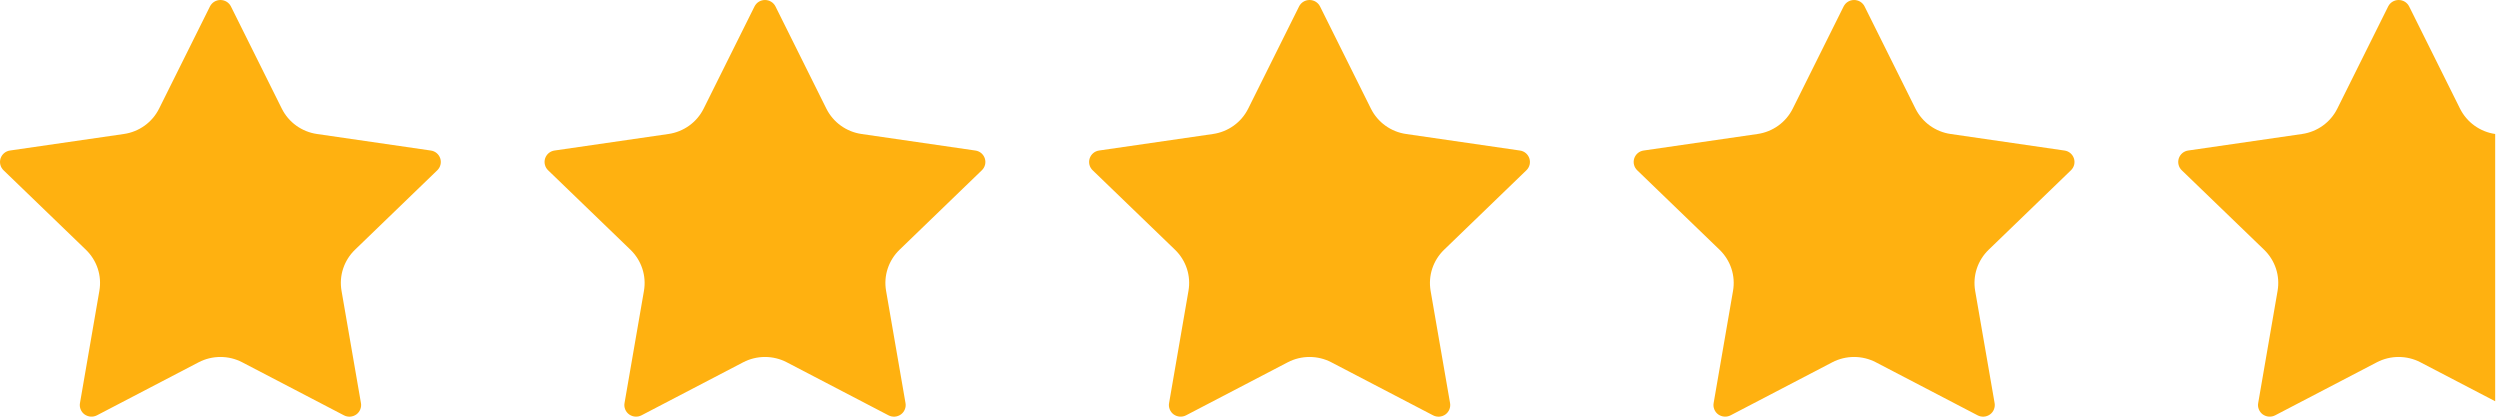
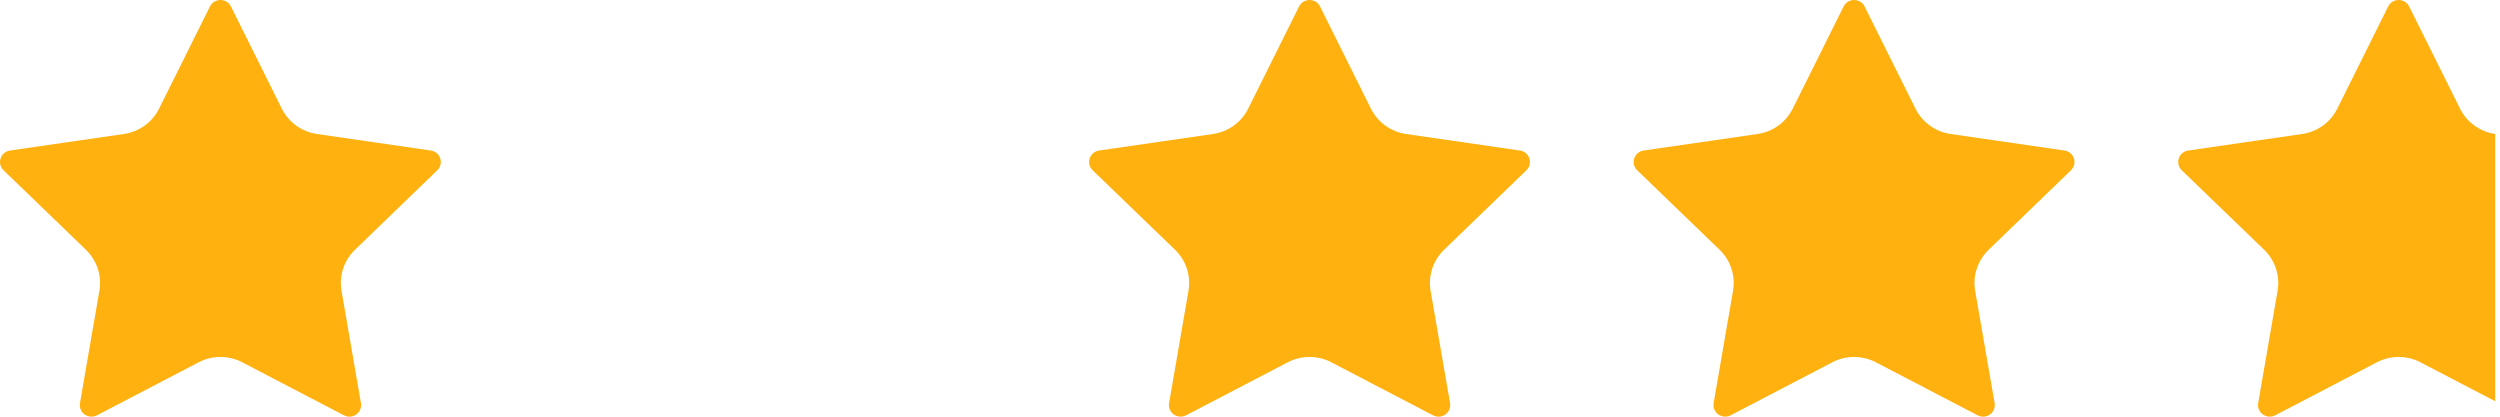
<svg xmlns="http://www.w3.org/2000/svg" width="84" height="14" viewBox="0 0 84 14" fill="none">
  <g clip-path="url(#clip0_285_593)">
    <path d="M7.406 0C7.48 0 7.552 0.02 7.614 0.058C7.676 0.096 7.726 0.151 7.759 0.216L9.469 3.651C9.582 3.877 9.748 4.073 9.954 4.221C10.16 4.369 10.399 4.466 10.65 4.502L14.476 5.058C14.549 5.068 14.617 5.098 14.673 5.145C14.729 5.192 14.77 5.254 14.793 5.323C14.815 5.391 14.818 5.465 14.8 5.535C14.783 5.606 14.746 5.67 14.693 5.721L11.927 8.392C11.745 8.568 11.608 8.786 11.529 9.026C11.45 9.266 11.432 9.521 11.475 9.77L12.128 13.544C12.141 13.615 12.132 13.689 12.105 13.756C12.077 13.824 12.032 13.883 11.972 13.926C11.913 13.968 11.841 13.994 11.768 13.999C11.695 14.004 11.622 13.989 11.557 13.955L8.137 12.172C7.912 12.055 7.661 11.994 7.406 11.994C7.152 11.994 6.901 12.055 6.676 12.172L3.257 13.955C3.192 13.989 3.119 14.003 3.046 13.998C2.973 13.993 2.902 13.967 2.842 13.925C2.783 13.882 2.737 13.824 2.71 13.756C2.682 13.689 2.674 13.615 2.687 13.544L3.339 9.771C3.382 9.522 3.364 9.266 3.285 9.026C3.206 8.786 3.069 8.568 2.887 8.392L0.12 5.722C0.067 5.671 0.029 5.607 0.012 5.536C-0.006 5.466 -0.003 5.391 0.019 5.322C0.042 5.253 0.084 5.191 0.14 5.144C0.196 5.097 0.265 5.067 0.337 5.057L4.163 4.502C4.415 4.466 4.654 4.369 4.86 4.221C5.066 4.073 5.232 3.877 5.345 3.651L7.055 0.216C7.088 0.151 7.138 0.096 7.2 0.058C7.262 0.02 7.333 6.6009e-05 7.406 0Z" fill="#FFB110" />
-     <path d="M25.704 0C25.777 0 25.849 0.02 25.911 0.058C25.973 0.096 26.023 0.151 26.056 0.216L27.766 3.651C27.879 3.877 28.045 4.073 28.251 4.221C28.457 4.369 28.696 4.466 28.947 4.502L32.773 5.058C32.846 5.068 32.914 5.098 32.97 5.145C33.026 5.192 33.067 5.254 33.09 5.323C33.112 5.391 33.115 5.465 33.098 5.535C33.08 5.606 33.043 5.67 32.99 5.721L30.224 8.392C30.042 8.568 29.905 8.786 29.826 9.026C29.747 9.266 29.729 9.521 29.772 9.77L30.425 13.544C30.438 13.615 30.43 13.689 30.402 13.756C30.375 13.824 30.329 13.883 30.269 13.926C30.21 13.968 30.139 13.994 30.065 13.999C29.992 14.004 29.919 13.989 29.854 13.955L26.434 12.172C26.209 12.055 25.958 11.994 25.704 11.994C25.449 11.994 25.198 12.055 24.973 12.172L21.554 13.955C21.489 13.989 21.416 14.003 21.343 13.998C21.27 13.993 21.199 13.967 21.14 13.925C21.08 13.882 21.034 13.824 21.007 13.756C20.979 13.689 20.971 13.615 20.984 13.544L21.637 9.771C21.68 9.522 21.661 9.266 21.582 9.026C21.503 8.786 21.366 8.568 21.184 8.392L18.417 5.722C18.364 5.671 18.326 5.607 18.309 5.536C18.291 5.466 18.294 5.391 18.316 5.322C18.339 5.253 18.381 5.191 18.437 5.144C18.493 5.097 18.562 5.067 18.635 5.057L22.46 4.502C22.712 4.466 22.951 4.369 23.157 4.221C23.363 4.073 23.529 3.877 23.642 3.651L25.352 0.216C25.385 0.151 25.435 0.096 25.497 0.058C25.559 0.02 25.631 6.59866e-05 25.704 0Z" fill="#FFB110" />
    <path d="M44 0C44.074 0 44.146 0.02 44.208 0.058C44.27 0.096 44.32 0.151 44.353 0.216L46.063 3.651C46.176 3.877 46.342 4.073 46.548 4.221C46.754 4.369 46.992 4.466 47.244 4.502L51.07 5.058C51.143 5.068 51.211 5.098 51.267 5.145C51.323 5.192 51.364 5.254 51.387 5.323C51.409 5.391 51.412 5.465 51.395 5.535C51.377 5.606 51.34 5.67 51.287 5.721L48.521 8.392C48.339 8.568 48.202 8.786 48.123 9.026C48.044 9.266 48.026 9.521 48.068 9.77L48.722 13.544C48.735 13.615 48.726 13.689 48.699 13.756C48.671 13.824 48.626 13.883 48.566 13.926C48.507 13.968 48.436 13.994 48.363 13.999C48.289 14.004 48.216 13.989 48.151 13.955L44.731 12.172C44.506 12.055 44.255 11.994 44 11.994C43.746 11.994 43.495 12.055 43.27 12.172L39.851 13.955C39.786 13.989 39.713 14.003 39.64 13.998C39.566 13.993 39.496 13.967 39.436 13.925C39.377 13.882 39.331 13.824 39.304 13.756C39.276 13.689 39.268 13.615 39.281 13.544L39.933 9.771C39.976 9.522 39.958 9.266 39.879 9.026C39.8 8.786 39.663 8.568 39.481 8.392L36.714 5.722C36.661 5.671 36.623 5.607 36.605 5.536C36.588 5.466 36.59 5.391 36.613 5.322C36.636 5.253 36.678 5.191 36.734 5.144C36.79 5.097 36.859 5.067 36.931 5.057L40.757 4.502C41.009 4.466 41.248 4.369 41.454 4.221C41.66 4.073 41.826 3.877 41.939 3.651L43.649 0.216C43.681 0.151 43.732 0.096 43.794 0.058C43.856 0.02 43.927 6.62928e-05 44 0Z" fill="#FFB110" />
    <path d="M62.297 0C62.371 0 62.443 0.02 62.505 0.058C62.567 0.096 62.617 0.151 62.65 0.216L64.36 3.651C64.473 3.877 64.639 4.073 64.845 4.221C65.051 4.369 65.29 4.466 65.541 4.502L69.367 5.058C69.44 5.068 69.508 5.098 69.564 5.145C69.62 5.192 69.661 5.254 69.684 5.323C69.706 5.391 69.709 5.465 69.692 5.535C69.674 5.606 69.637 5.67 69.584 5.721L66.818 8.392C66.636 8.568 66.499 8.786 66.42 9.026C66.341 9.266 66.323 9.521 66.365 9.77L67.019 13.544C67.032 13.615 67.023 13.689 66.996 13.756C66.969 13.824 66.923 13.883 66.863 13.926C66.804 13.968 66.733 13.994 66.66 13.999C66.587 14.004 66.513 13.989 66.448 13.955L63.028 12.172C62.803 12.055 62.552 11.994 62.297 11.994C62.043 11.994 61.792 12.055 61.567 12.172L58.148 13.955C58.083 13.989 58.01 14.003 57.937 13.998C57.864 13.993 57.793 13.967 57.733 13.925C57.674 13.882 57.628 13.824 57.601 13.756C57.573 13.689 57.565 13.615 57.578 13.544L58.23 9.771C58.273 9.522 58.255 9.266 58.176 9.026C58.097 8.786 57.96 8.568 57.778 8.392L55.011 5.722C54.958 5.671 54.92 5.607 54.903 5.536C54.885 5.466 54.888 5.391 54.91 5.322C54.933 5.253 54.975 5.191 55.031 5.144C55.087 5.097 55.156 5.067 55.229 5.057L59.054 4.502C59.306 4.466 59.545 4.369 59.751 4.221C59.957 4.073 60.123 3.877 60.236 3.651L61.946 0.216C61.979 0.151 62.029 0.096 62.091 0.058C62.153 0.02 62.225 6.62928e-05 62.297 0Z" fill="#FFB110" />
    <path d="M80.802 0.058C80.74 0.02 80.668 0 80.594 0C80.522 6.62928e-05 80.45 0.02 80.388 0.058C80.326 0.096 80.275 0.151 80.243 0.216L78.533 3.651C78.42 3.877 78.254 4.073 78.048 4.221C77.842 4.369 77.603 4.466 77.351 4.502L73.525 5.057C73.453 5.067 73.384 5.097 73.328 5.144C73.272 5.191 73.23 5.253 73.207 5.322C73.185 5.391 73.182 5.466 73.2 5.536C73.217 5.607 73.255 5.671 73.308 5.722L76.075 8.392C76.257 8.568 76.394 8.786 76.473 9.026C76.552 9.266 76.57 9.522 76.527 9.771L75.875 13.544C75.862 13.615 75.87 13.689 75.898 13.756C75.925 13.824 75.971 13.882 76.03 13.925C76.09 13.967 76.16 13.993 76.234 13.998C76.307 14.003 76.38 13.989 76.445 13.955L79.864 12.172C80.089 12.055 80.34 11.994 80.594 11.994C80.849 11.994 81.1 12.055 81.325 12.172L83.838 13.482V4.502C83.587 4.466 83.348 4.369 83.142 4.221C82.936 4.073 82.77 3.877 82.657 3.651L80.947 0.216C80.914 0.151 80.864 0.096 80.802 0.058Z" fill="#FFB110" />
  </g>
  <defs>
    <clipPath id="clip0_285_593">
      <rect width="84" height="14" fill="white" />
    </clipPath>
  </defs>
</svg>